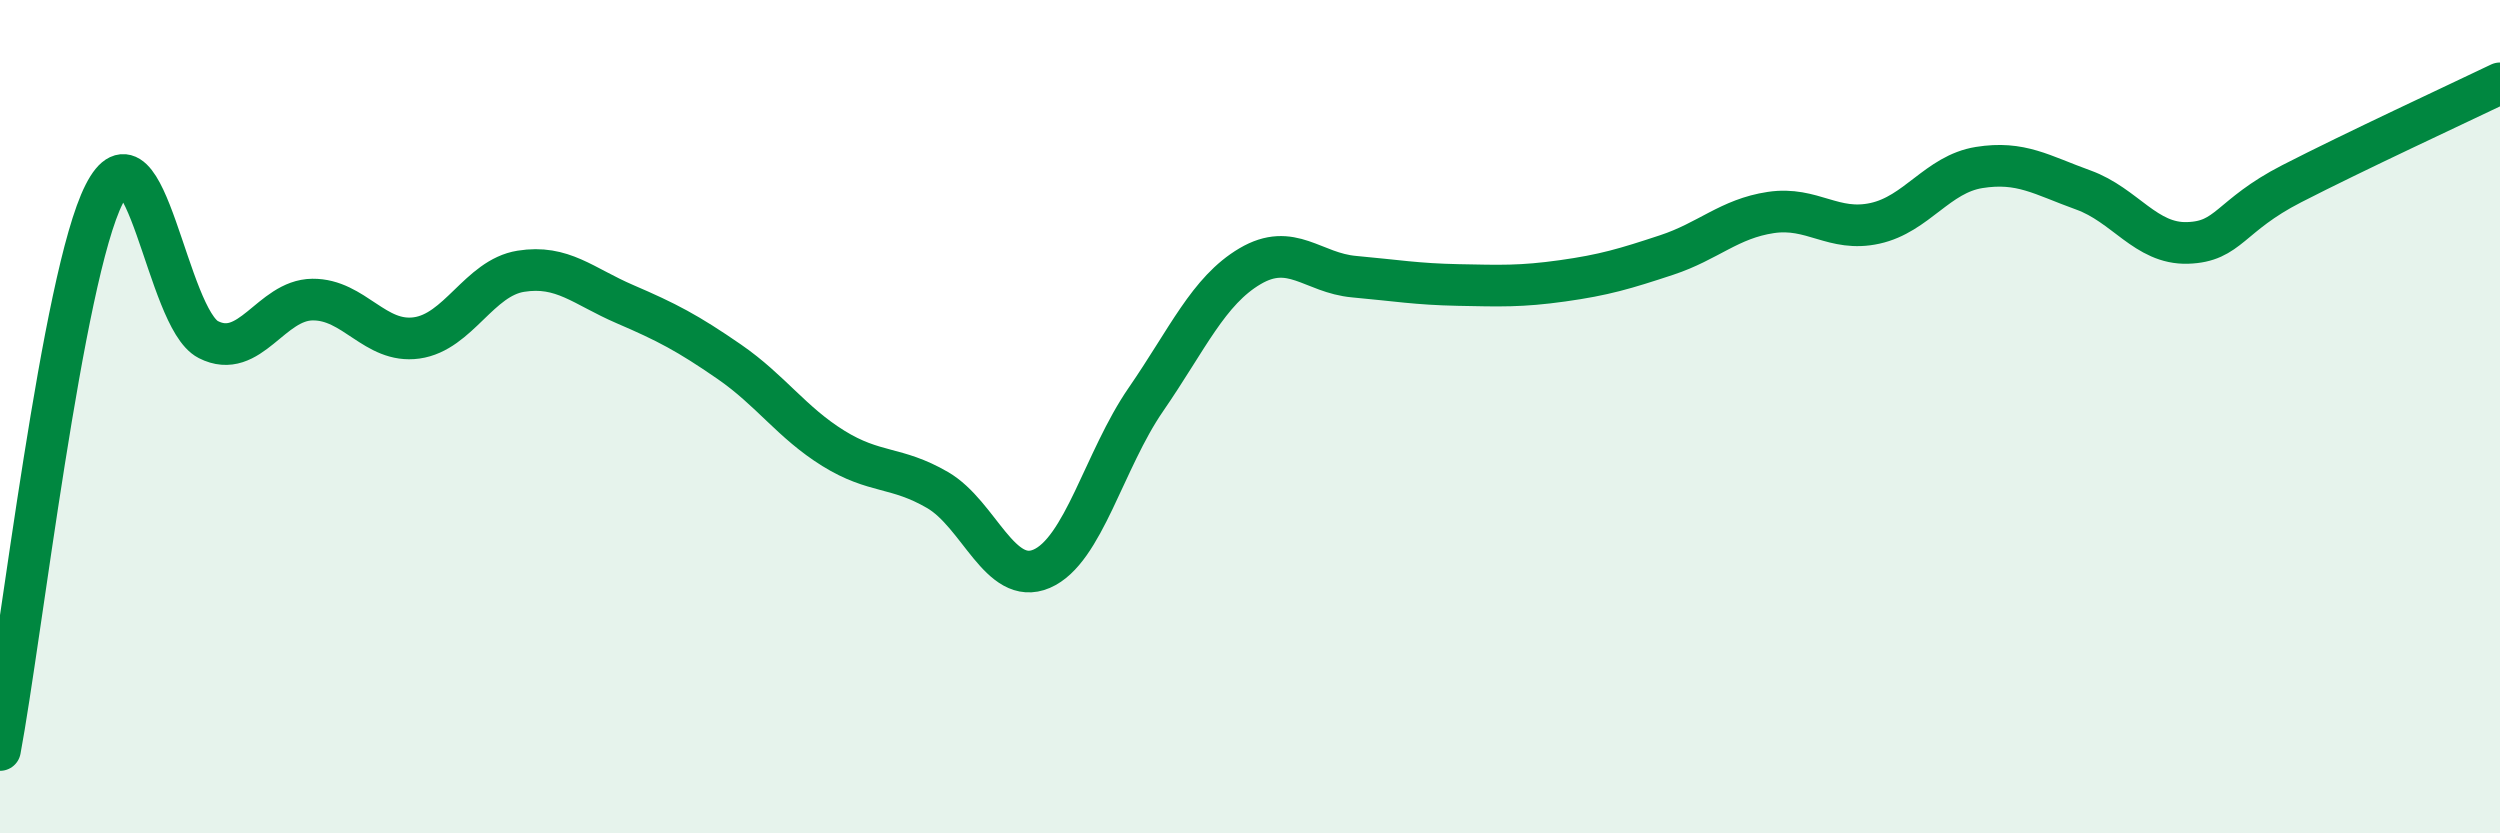
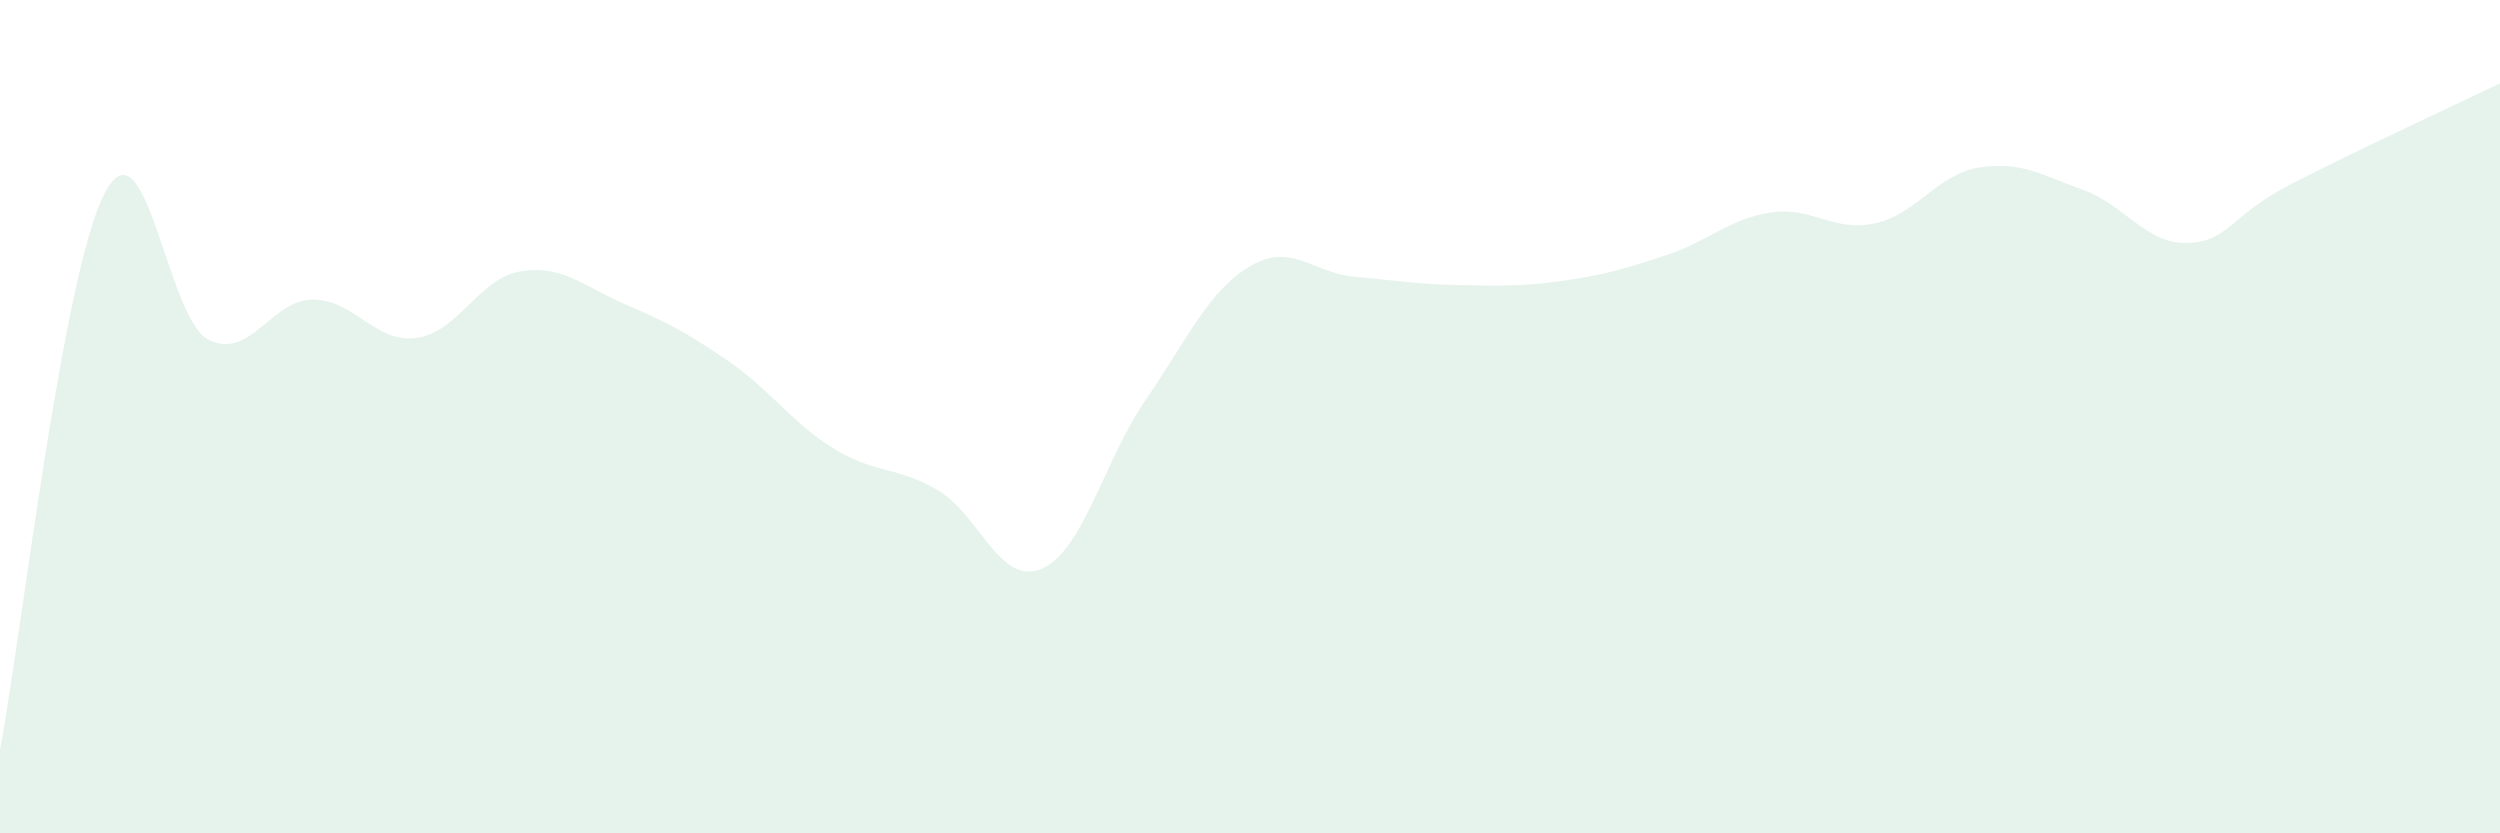
<svg xmlns="http://www.w3.org/2000/svg" width="60" height="20" viewBox="0 0 60 20">
  <path d="M 0,18 C 0.5,15.33 1.5,6.63 2.5,4.66 C 3.5,2.69 4,7.64 5,8.15 C 6,8.66 6.5,7.2 7.5,7.19 C 8.5,7.18 9,8.25 10,8.11 C 11,7.97 11.5,6.67 12.5,6.51 C 13.5,6.35 14,6.87 15,7.3 C 16,7.73 16.5,7.99 17.5,8.68 C 18.5,9.37 19,10.14 20,10.76 C 21,11.38 21.5,11.18 22.5,11.76 C 23.5,12.34 24,14.08 25,13.65 C 26,13.22 26.5,11.04 27.5,9.59 C 28.5,8.14 29,6.98 30,6.39 C 31,5.8 31.5,6.55 32.5,6.64 C 33.5,6.73 34,6.82 35,6.84 C 36,6.86 36.5,6.88 37.5,6.74 C 38.5,6.6 39,6.45 40,6.12 C 41,5.79 41.5,5.25 42.5,5.1 C 43.5,4.95 44,5.58 45,5.36 C 46,5.14 46.5,4.18 47.5,4.02 C 48.5,3.86 49,4.2 50,4.56 C 51,4.92 51.5,5.86 52.5,5.83 C 53.5,5.8 53.5,5.18 55,4.41 C 56.5,3.64 59,2.48 60,2L60 20L0 20Z" fill="#008740" opacity="0.1" stroke-linecap="round" stroke-linejoin="round" />
-   <path d="M 0,18 C 0.5,15.33 1.5,6.63 2.5,4.66 C 3.5,2.69 4,7.64 5,8.15 C 6,8.66 6.5,7.2 7.5,7.19 C 8.5,7.18 9,8.25 10,8.11 C 11,7.97 11.5,6.67 12.5,6.51 C 13.5,6.35 14,6.87 15,7.3 C 16,7.73 16.5,7.99 17.5,8.68 C 18.5,9.37 19,10.14 20,10.76 C 21,11.38 21.5,11.18 22.5,11.76 C 23.5,12.34 24,14.08 25,13.65 C 26,13.22 26.5,11.04 27.5,9.59 C 28.5,8.14 29,6.98 30,6.39 C 31,5.8 31.5,6.55 32.5,6.64 C 33.5,6.73 34,6.82 35,6.84 C 36,6.86 36.5,6.88 37.5,6.74 C 38.5,6.6 39,6.45 40,6.12 C 41,5.79 41.5,5.25 42.5,5.1 C 43.5,4.95 44,5.58 45,5.36 C 46,5.14 46.5,4.18 47.5,4.02 C 48.5,3.86 49,4.2 50,4.56 C 51,4.92 51.5,5.86 52.5,5.83 C 53.5,5.8 53.5,5.18 55,4.41 C 56.5,3.64 59,2.48 60,2" stroke="#008740" stroke-width="1" fill="none" stroke-linecap="round" stroke-linejoin="round" />
</svg>